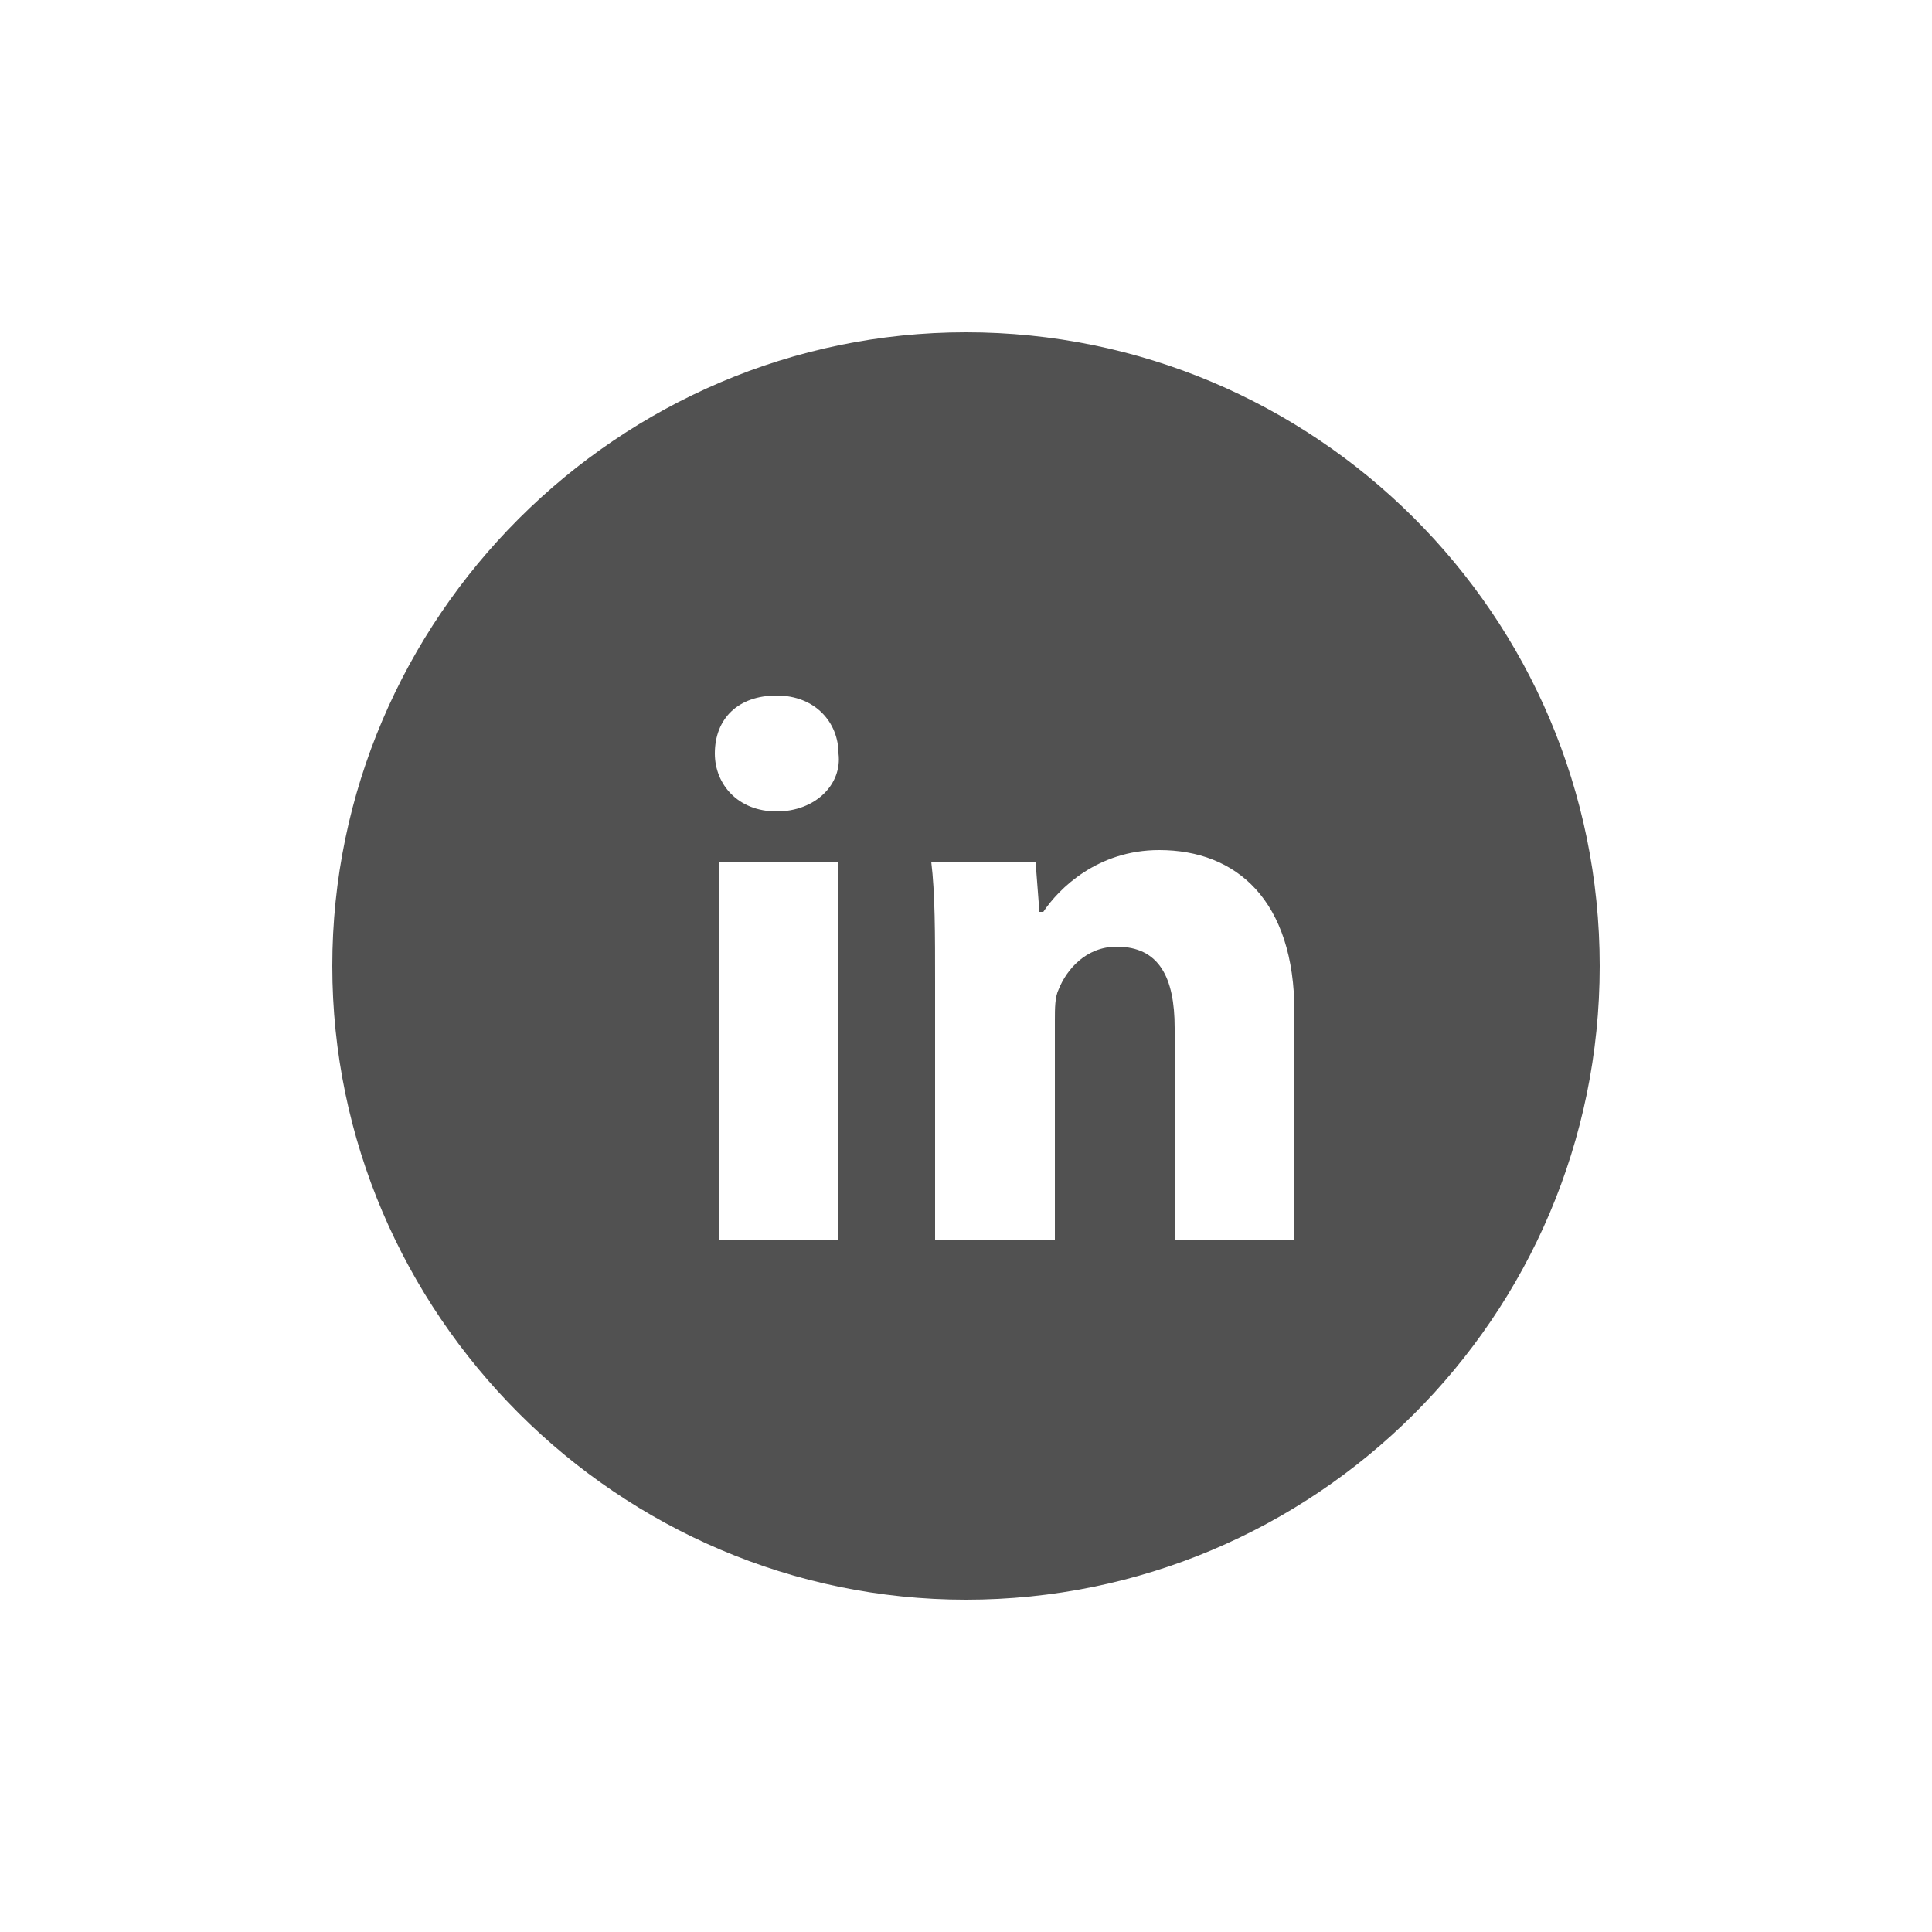
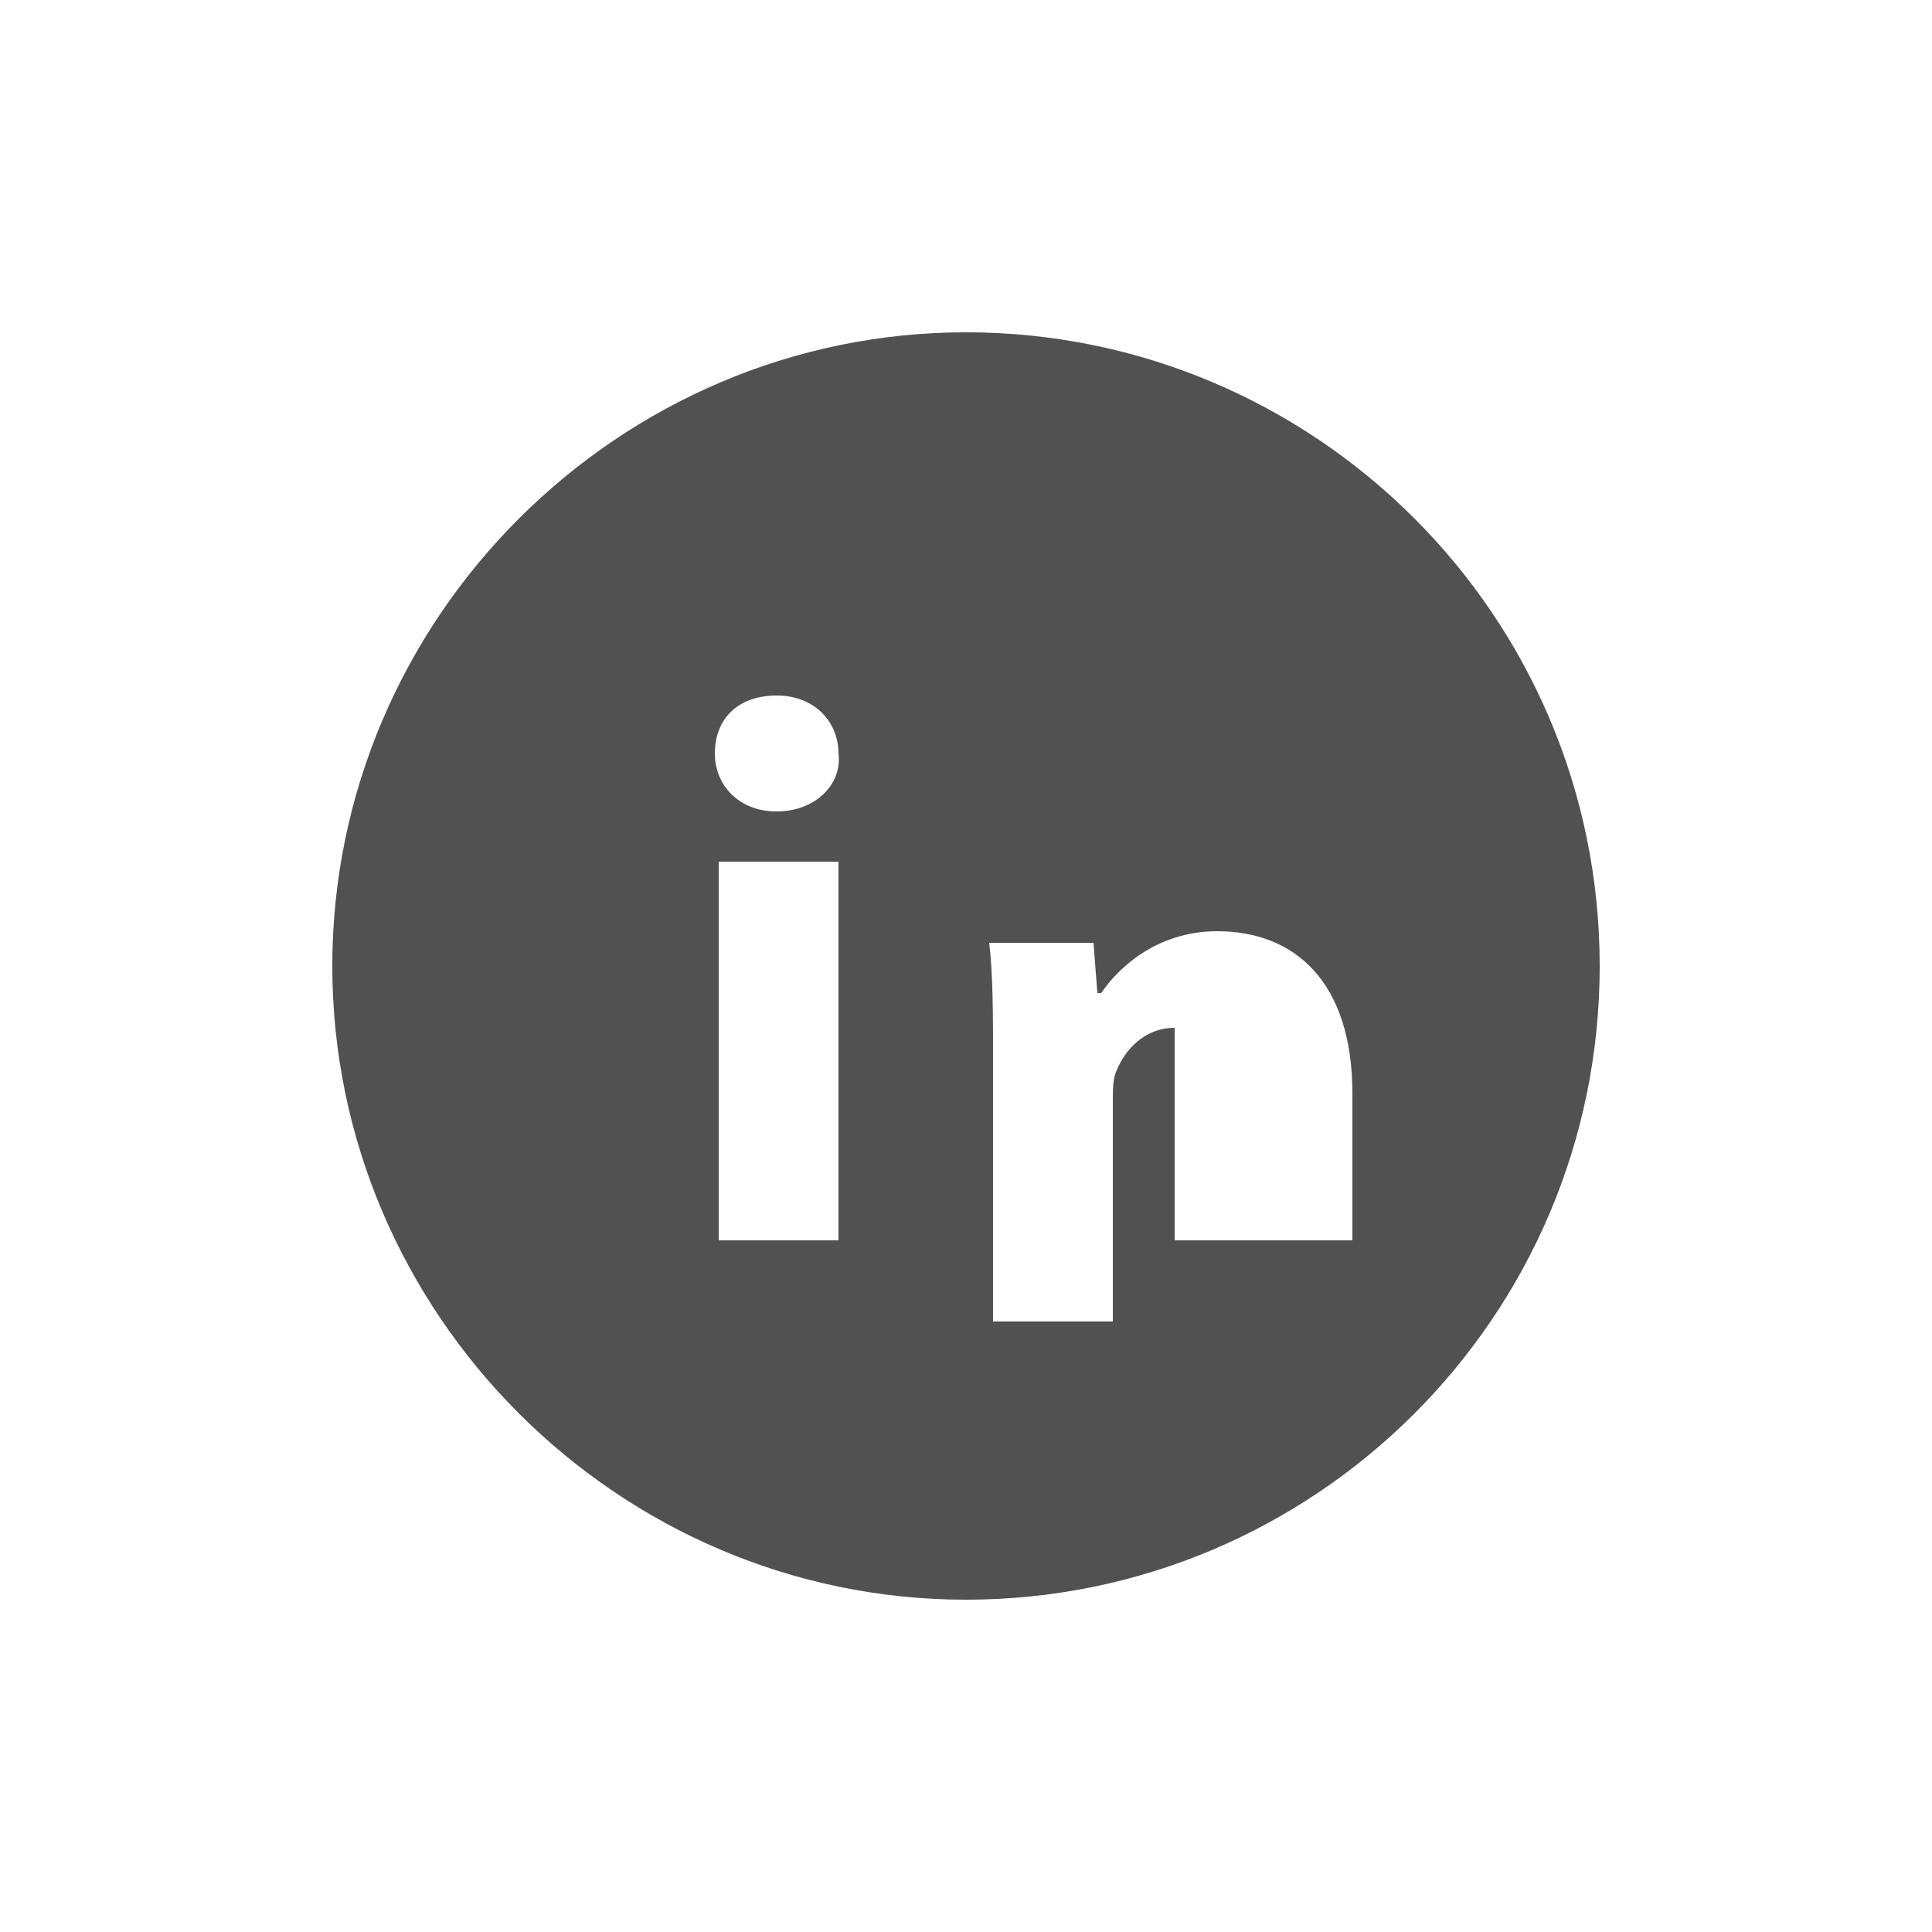
<svg xmlns="http://www.w3.org/2000/svg" version="1.1" id="Réteg_1" x="0px" y="0px" viewBox="0 0 50 50" style="enable-background:new 0 0 50 50;" xml:space="preserve">
  <style type="text/css">
	.st0{fill:#515151;}
</style>
-   <path class="st0" d="M25,8.6C16,8.6,8.6,16,8.6,25S16,41.4,25,41.4c9,0,16.4-7.3,16.4-16.4S34,8.6,25,8.6z M21.7,32.1h-3.1v-9.8h3.1  V32.1z M20.1,21c-1,0-1.6-0.7-1.6-1.5c0-0.9,0.6-1.5,1.6-1.5s1.6,0.7,1.6,1.5C21.8,20.3,21.1,21,20.1,21z M33.5,32.1h-3.1v-5.5  c0-1.3-0.4-2.1-1.5-2.1c-0.8,0-1.3,0.6-1.5,1.1c-0.1,0.2-0.1,0.5-0.1,0.8v5.7h-3.1v-6.7c0-1.2,0-2.3-0.1-3.1h2.7l0.1,1.3h0.1  c0.4-0.6,1.4-1.6,3-1.6c2,0,3.5,1.3,3.5,4.2V32.1z" />
+   <path class="st0" d="M25,8.6C16,8.6,8.6,16,8.6,25S16,41.4,25,41.4c9,0,16.4-7.3,16.4-16.4S34,8.6,25,8.6z M21.7,32.1h-3.1v-9.8h3.1  V32.1z M20.1,21c-1,0-1.6-0.7-1.6-1.5c0-0.9,0.6-1.5,1.6-1.5s1.6,0.7,1.6,1.5C21.8,20.3,21.1,21,20.1,21z M33.5,32.1h-3.1v-5.5  c-0.8,0-1.3,0.6-1.5,1.1c-0.1,0.2-0.1,0.5-0.1,0.8v5.7h-3.1v-6.7c0-1.2,0-2.3-0.1-3.1h2.7l0.1,1.3h0.1  c0.4-0.6,1.4-1.6,3-1.6c2,0,3.5,1.3,3.5,4.2V32.1z" />
</svg>